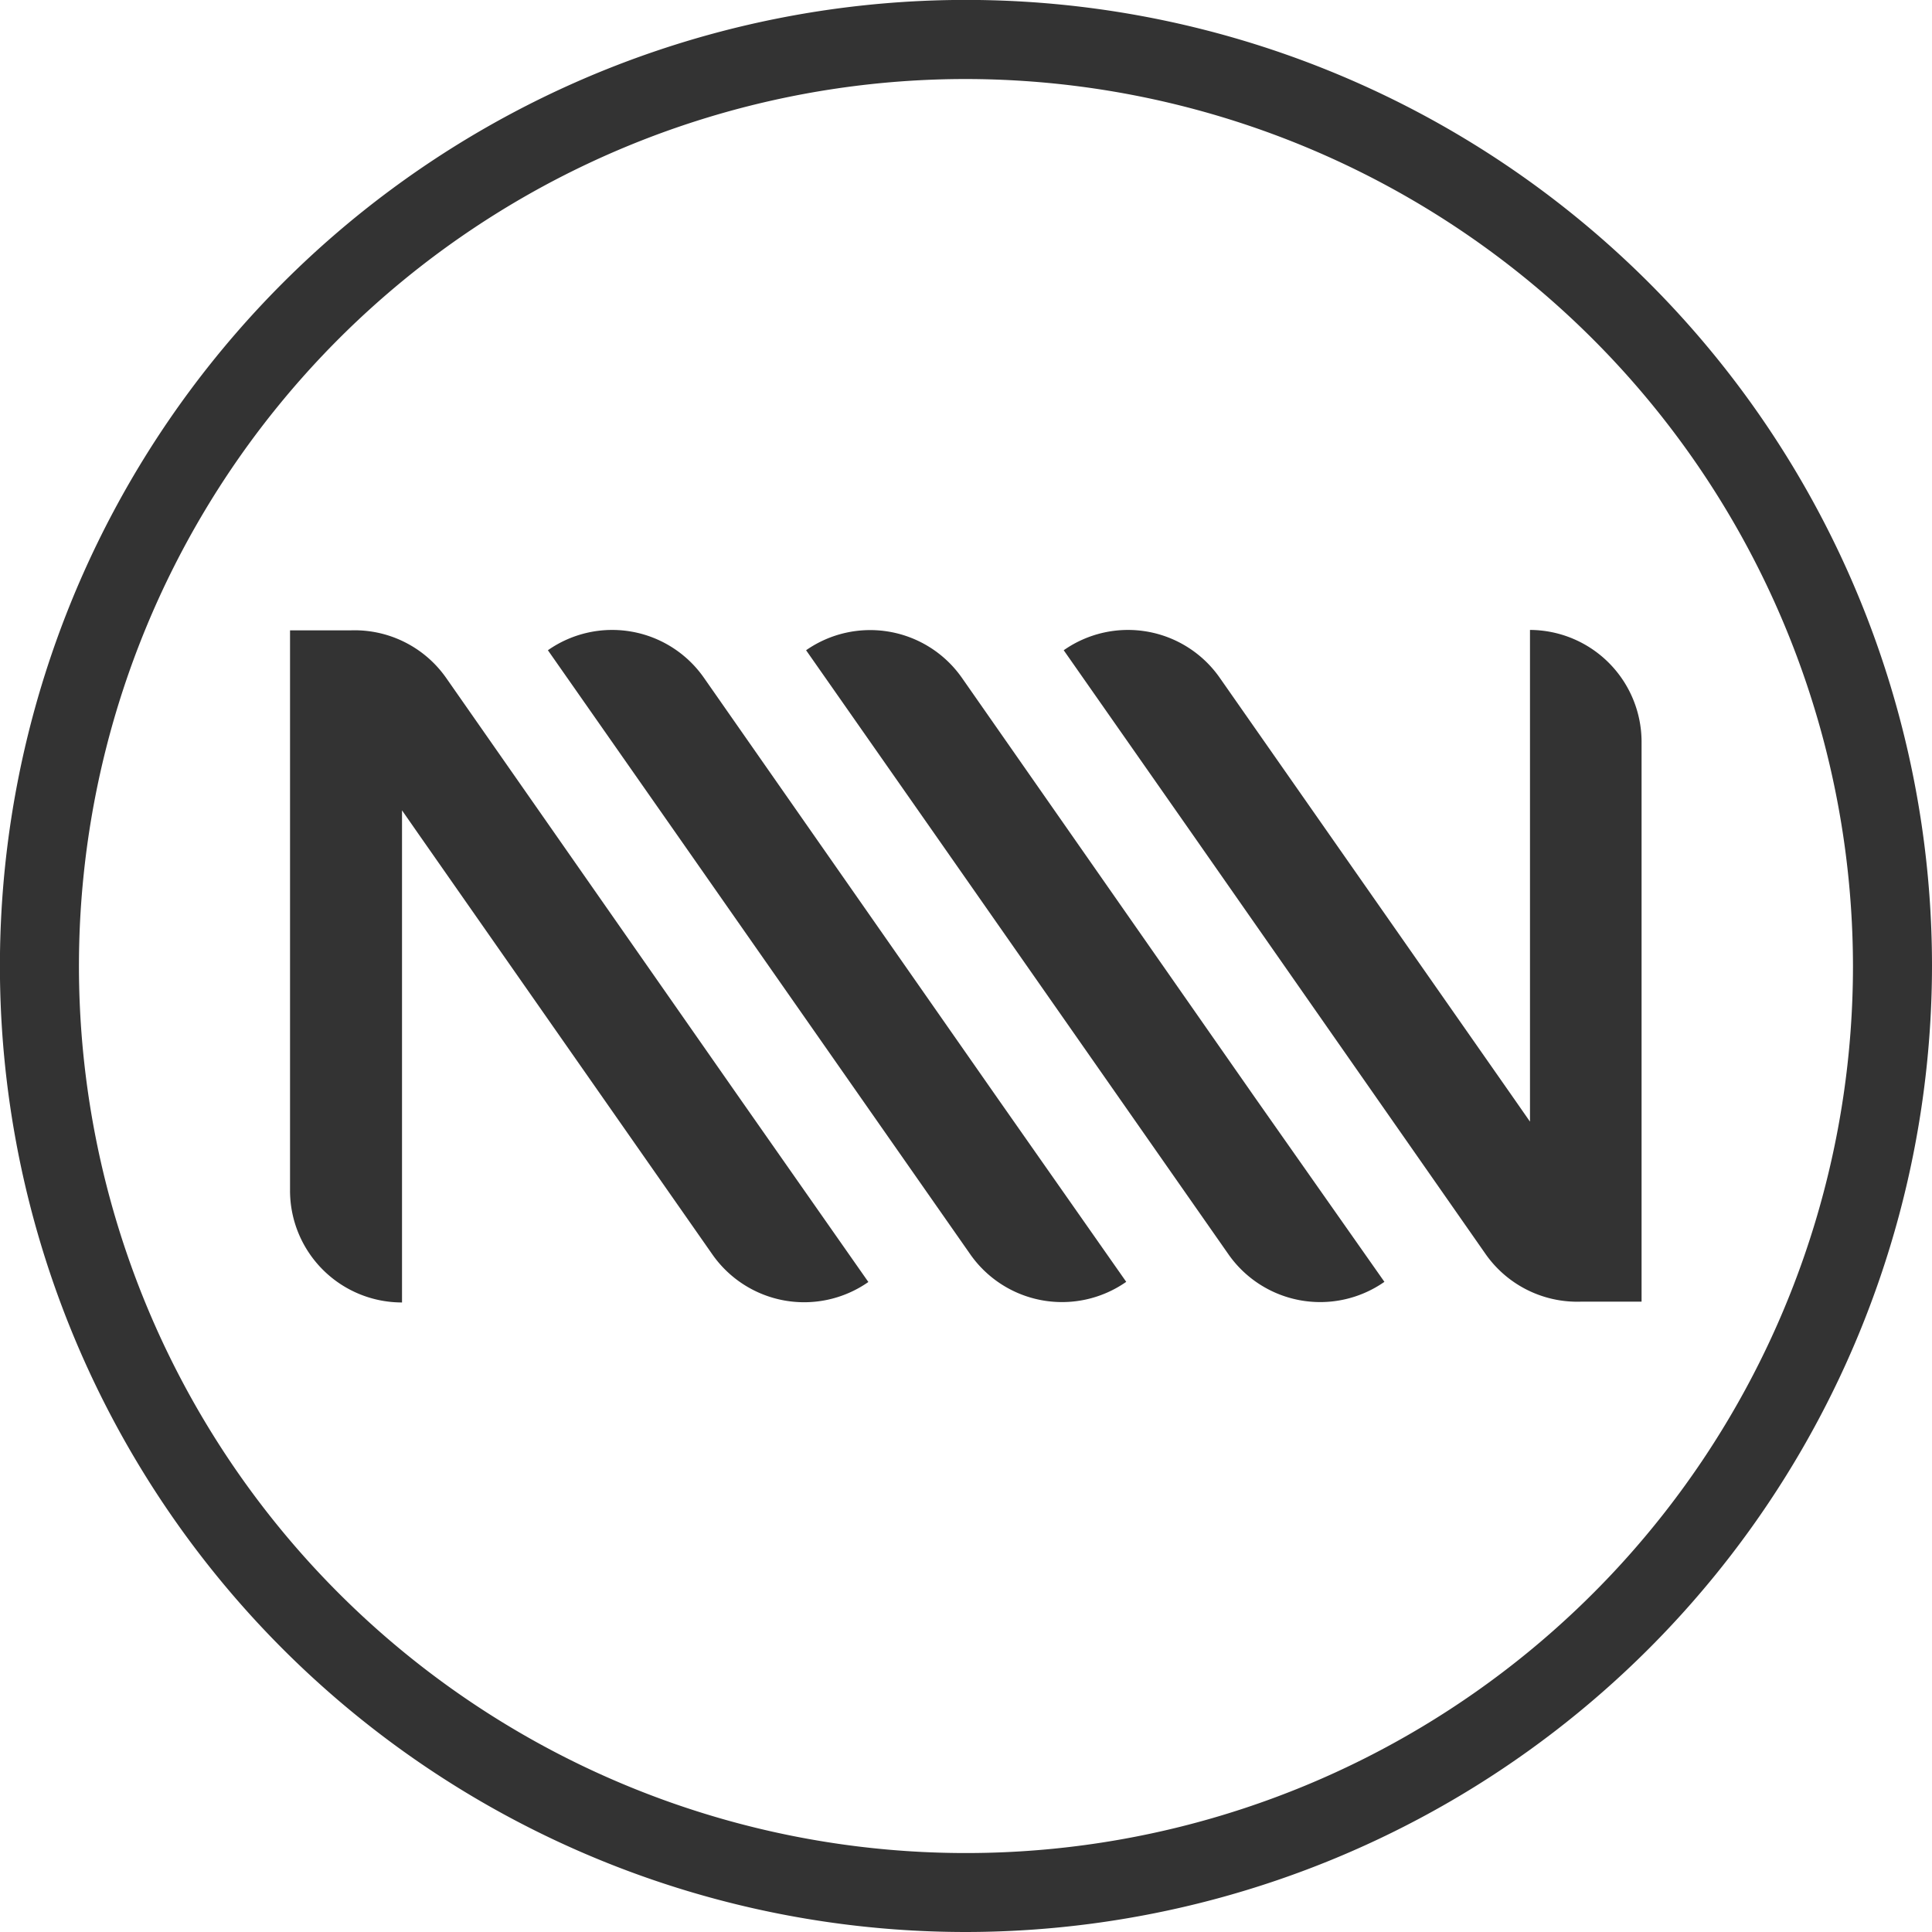
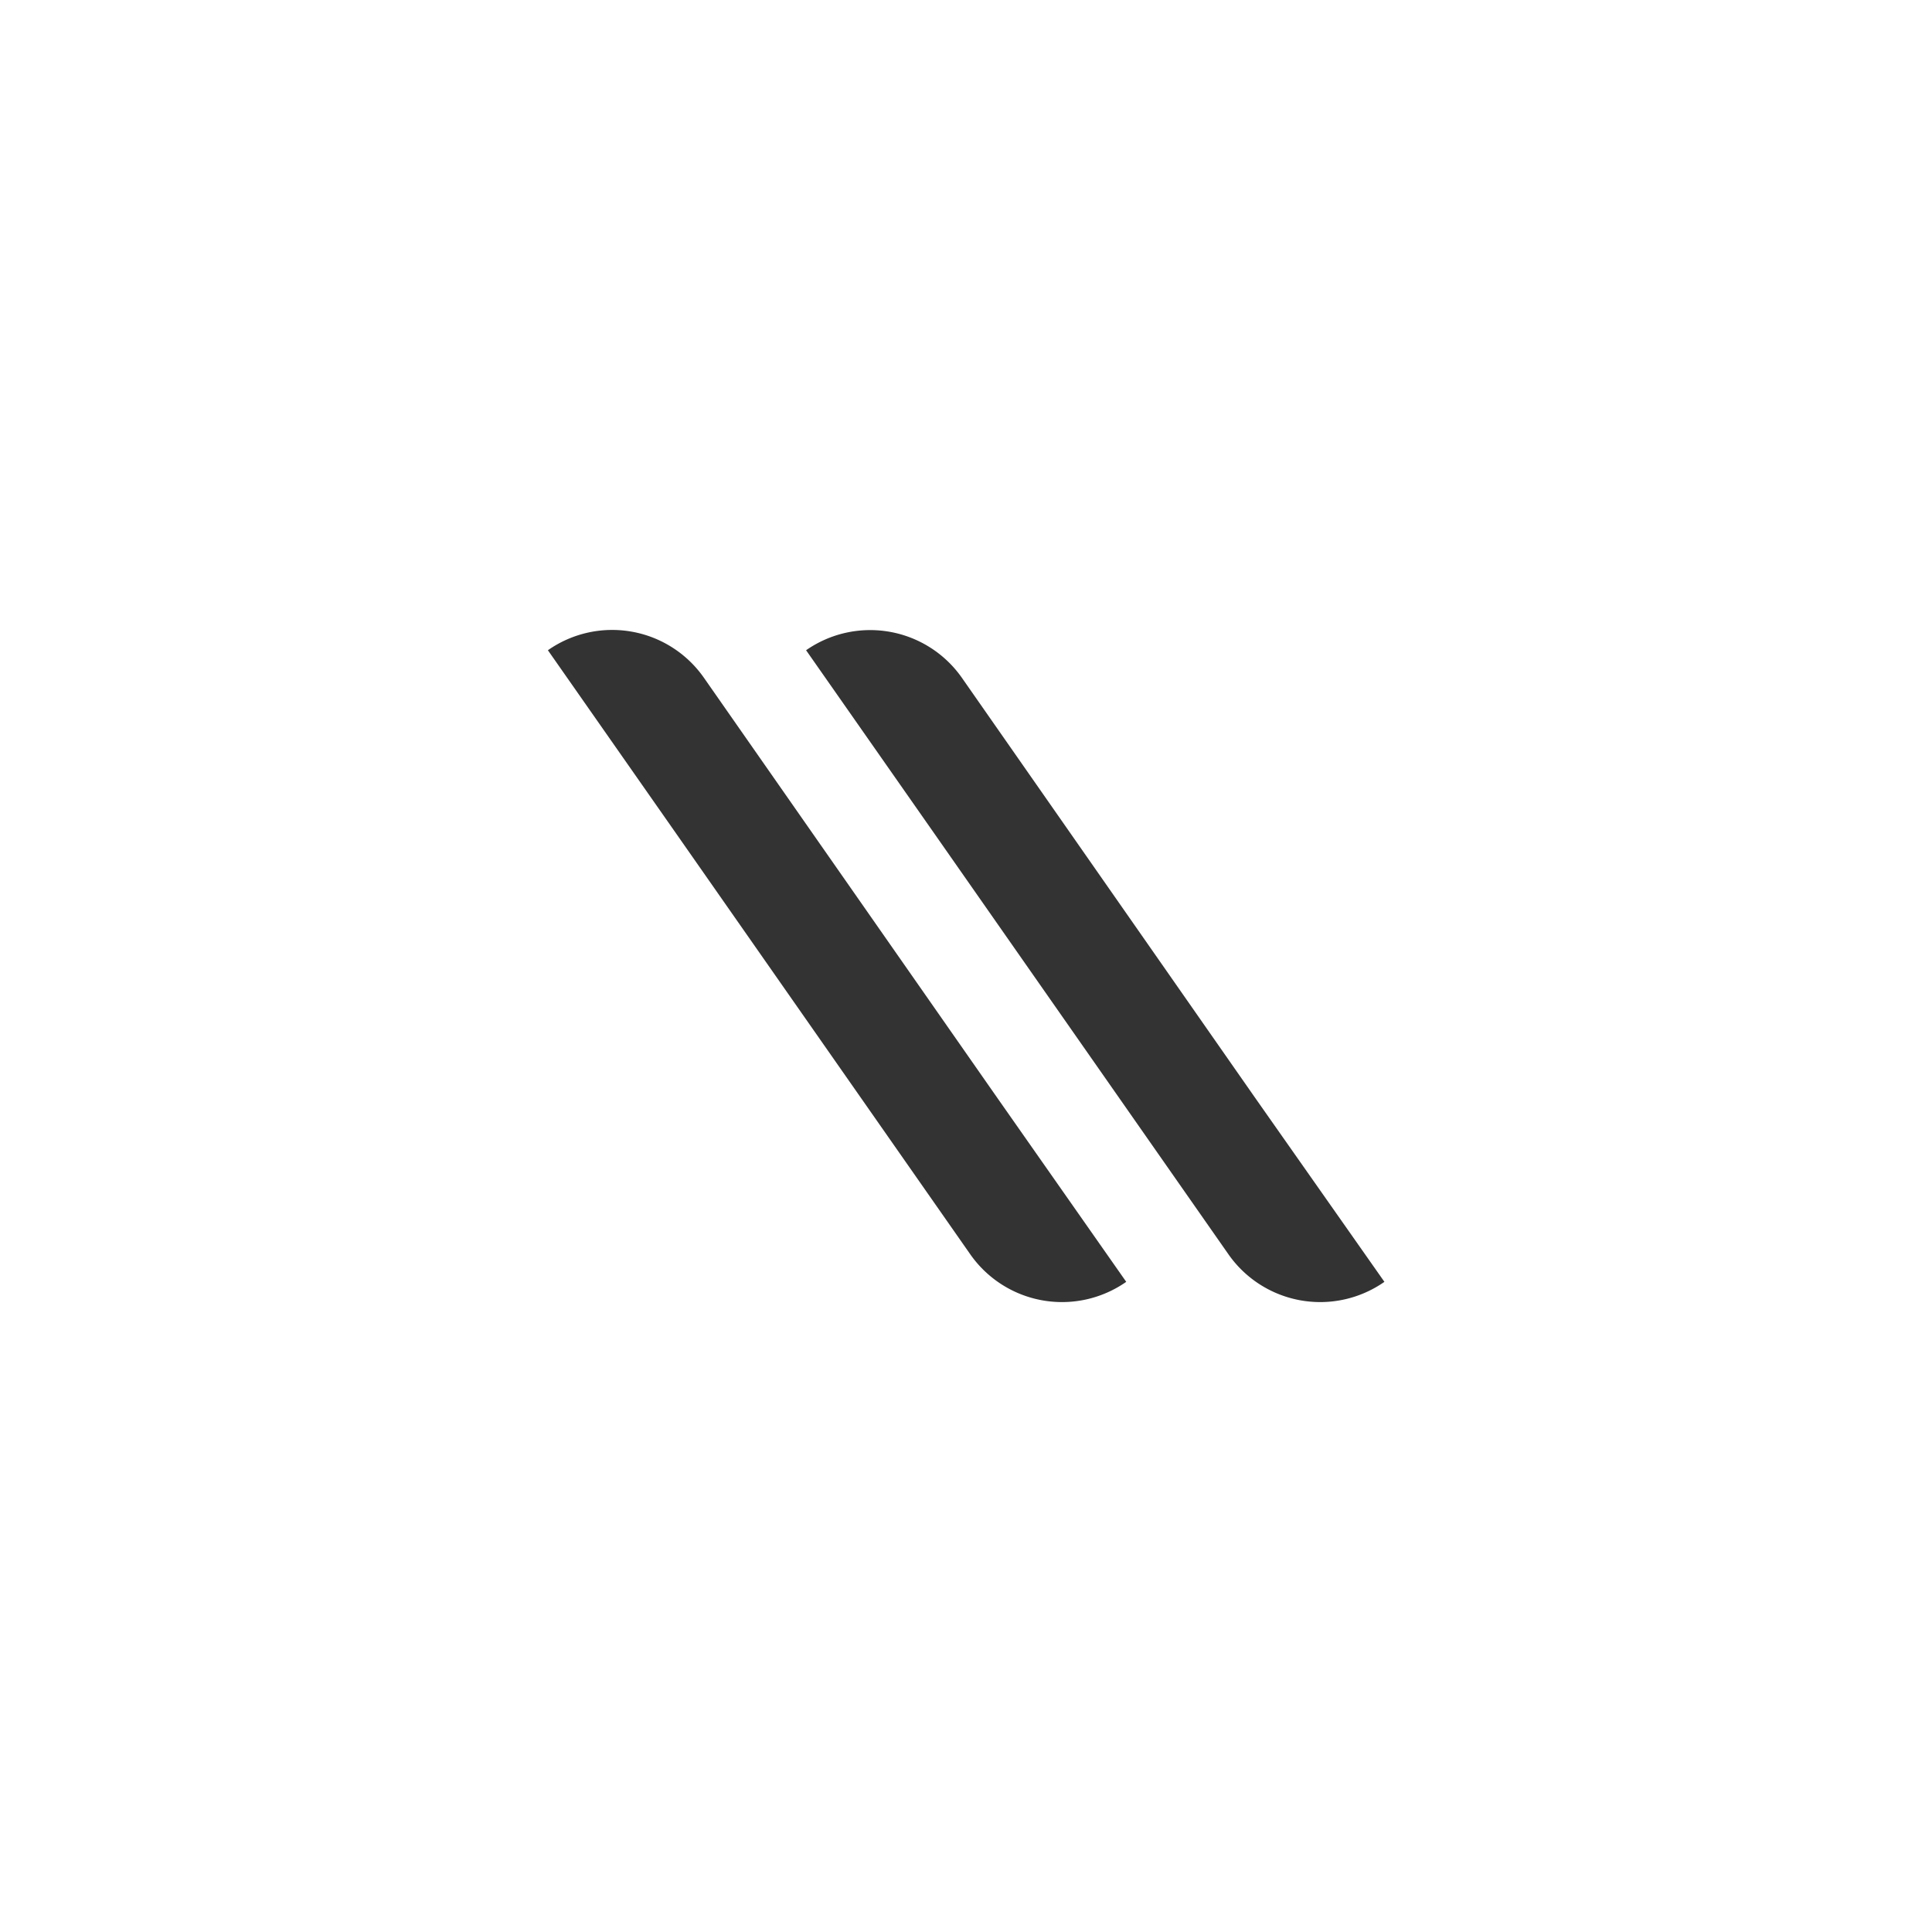
<svg xmlns="http://www.w3.org/2000/svg" viewBox="0 0 244.47 244.47">
  <defs>
    <style>.cls-1{fill:#333;}</style>
  </defs>
  <title>Logo_Grey</title>
  <g id="Layer_2" data-name="Layer 2">
    <g id="Layer_1-2" data-name="Layer 1">
      <path class="cls-1" d="M126.25,139,89.07,85.76a14.16,14.16,0,0,0-19.74-3.48l16.26,23.24,37.18,53.19a14.17,14.17,0,0,0,19.74,3.49Z" />
      <path class="cls-1" d="M158.88,139,121.71,85.76A14.17,14.17,0,0,0,102,82.28l16.26,23.24,37.18,53.19a14.17,14.17,0,0,0,19.74,3.49Z" />
-       <path class="cls-1" d="M93.62,139,56.44,85.76a14.15,14.15,0,0,0-12-6H36.7v70.88a14.16,14.16,0,0,0,14.17,14.17V102.54l2.09,3,37.18,53.19a14.17,14.17,0,0,0,19.74,3.49Z" />
-       <path class="cls-1" d="M150.86,105.52,188,158.71a14.17,14.17,0,0,0,12,6h7.72V93.89A14.18,14.18,0,0,0,193.6,79.71v62.22l-2.09-3L154.34,85.76a14.16,14.16,0,0,0-19.74-3.48Z" />
-       <path class="cls-1" d="M122.24,244.47A122.24,122.24,0,1,1,244.47,122.24,122.37,122.37,0,0,1,122.24,244.47Zm0-234.47A112.24,112.24,0,1,0,234.47,122.24,112.37,112.37,0,0,0,122.24,10Z" />
    </g>
  </g>
</svg>